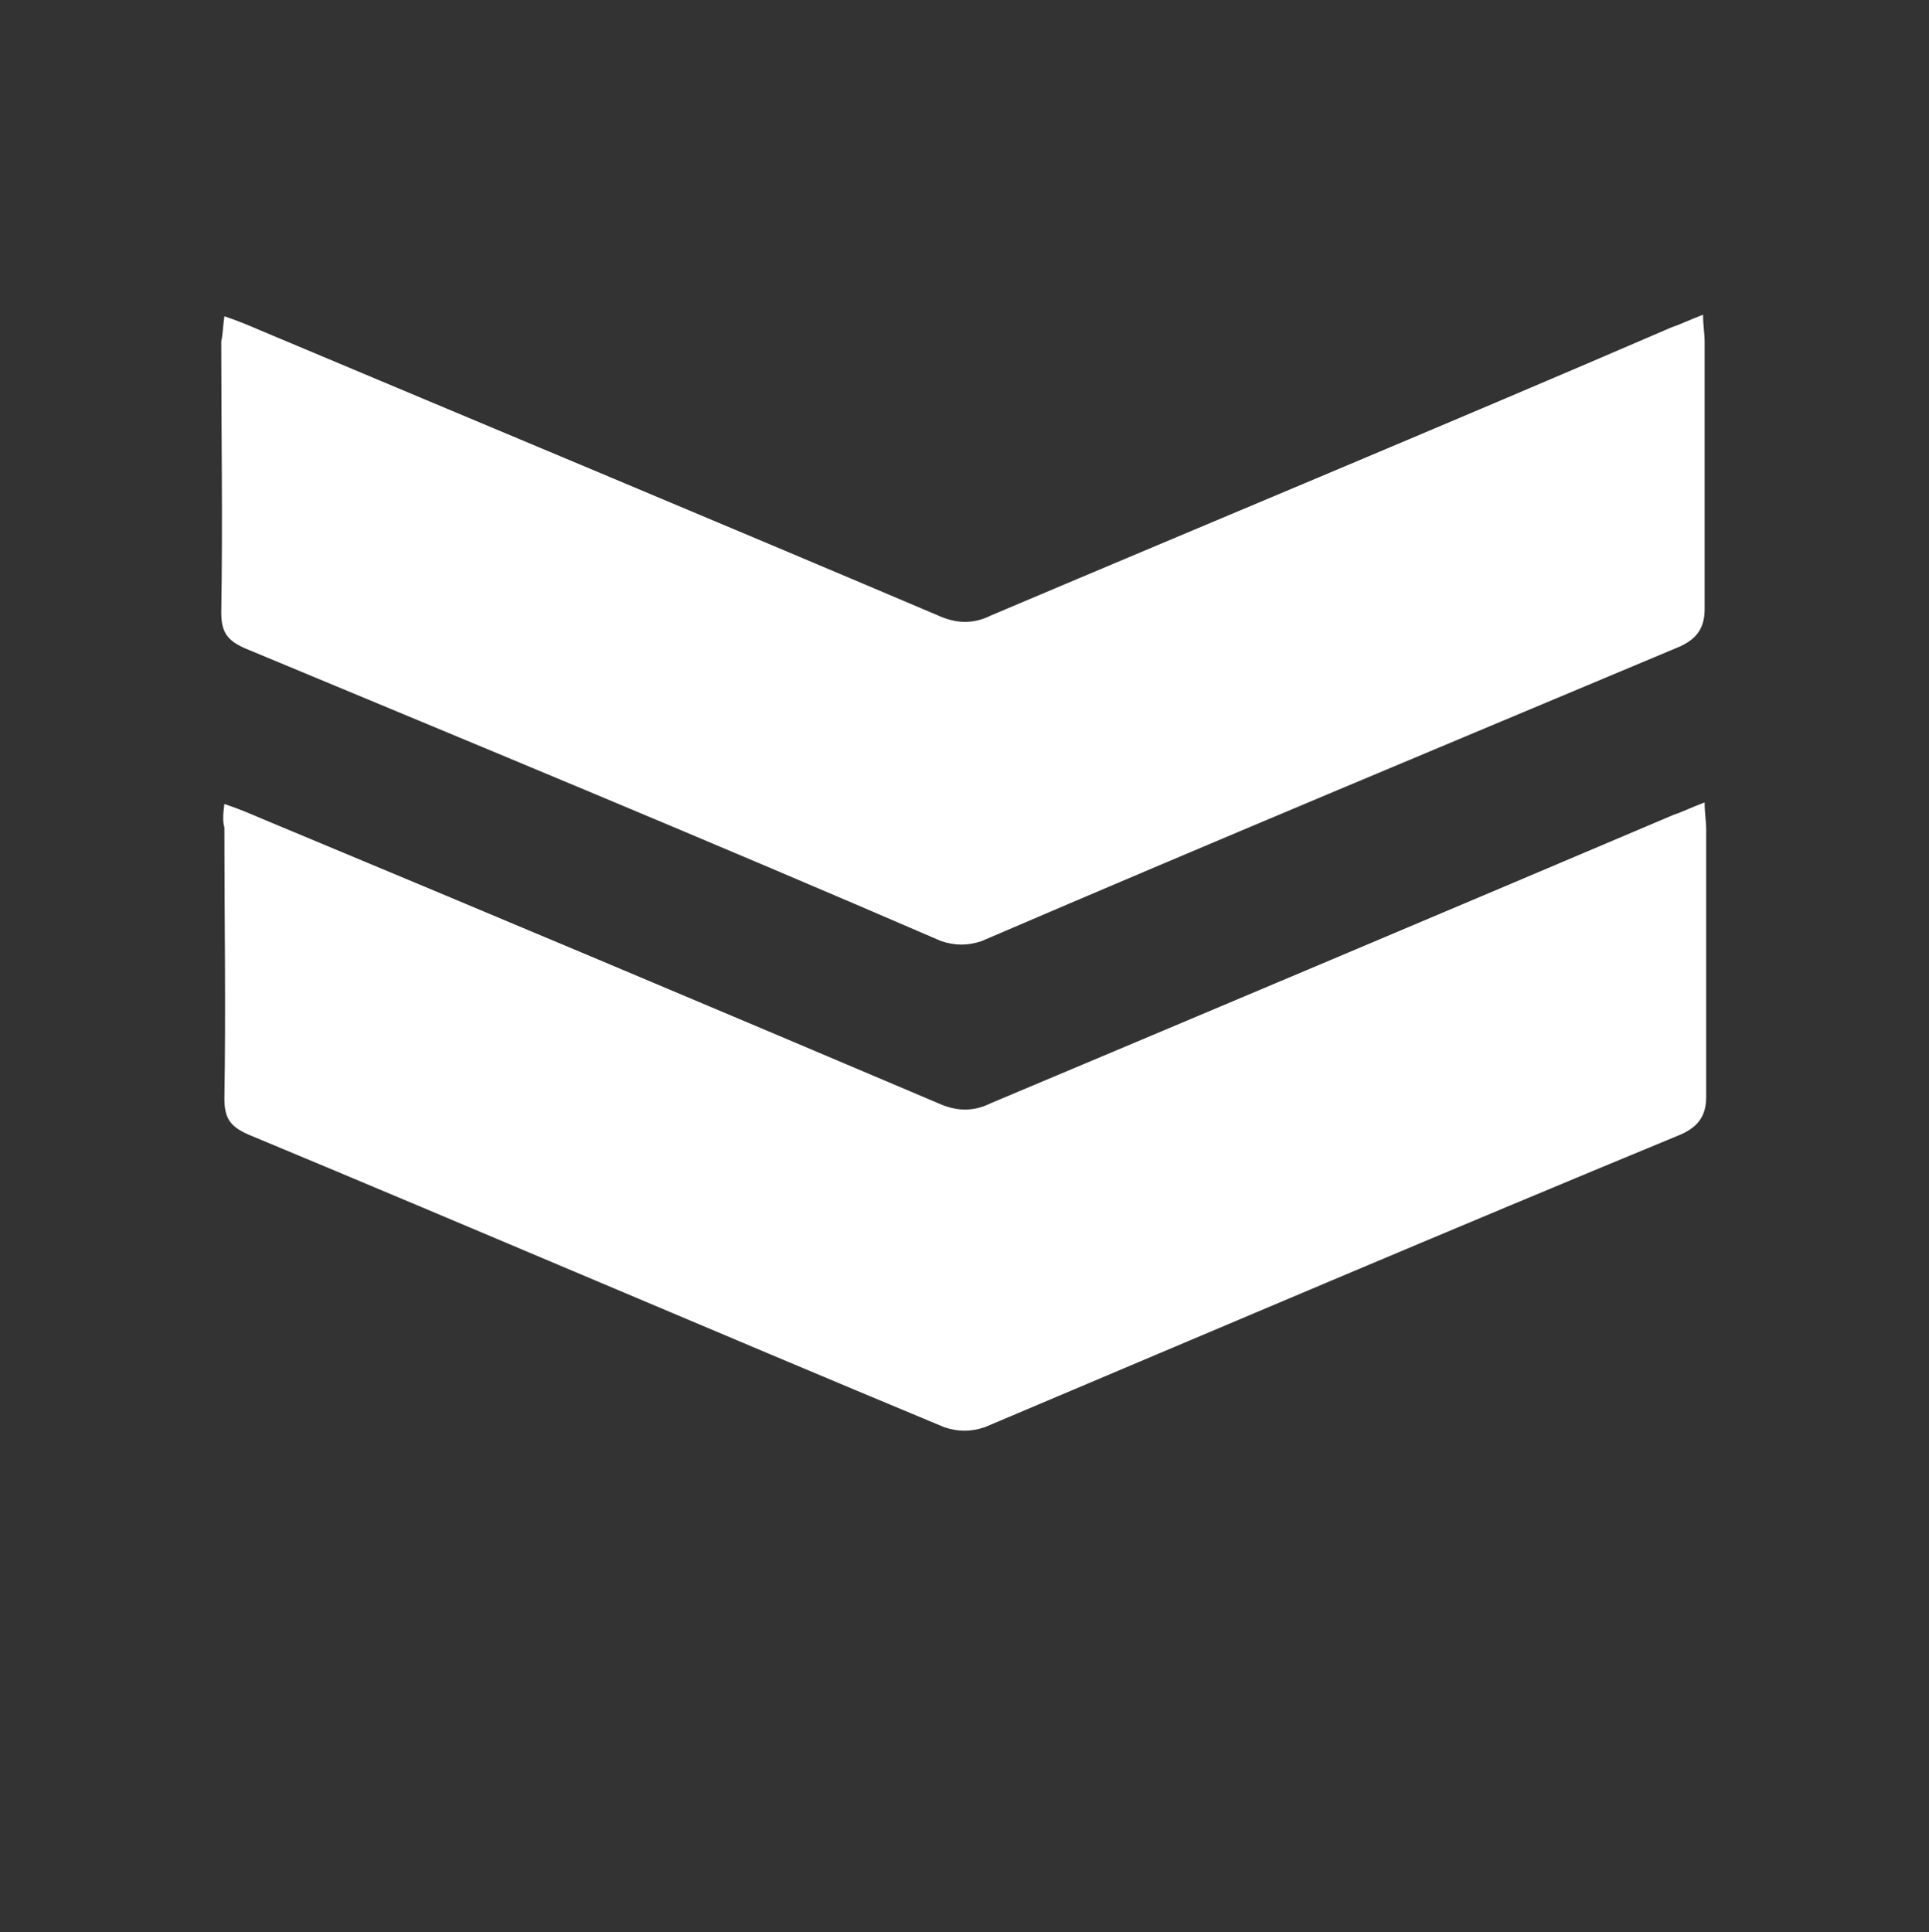
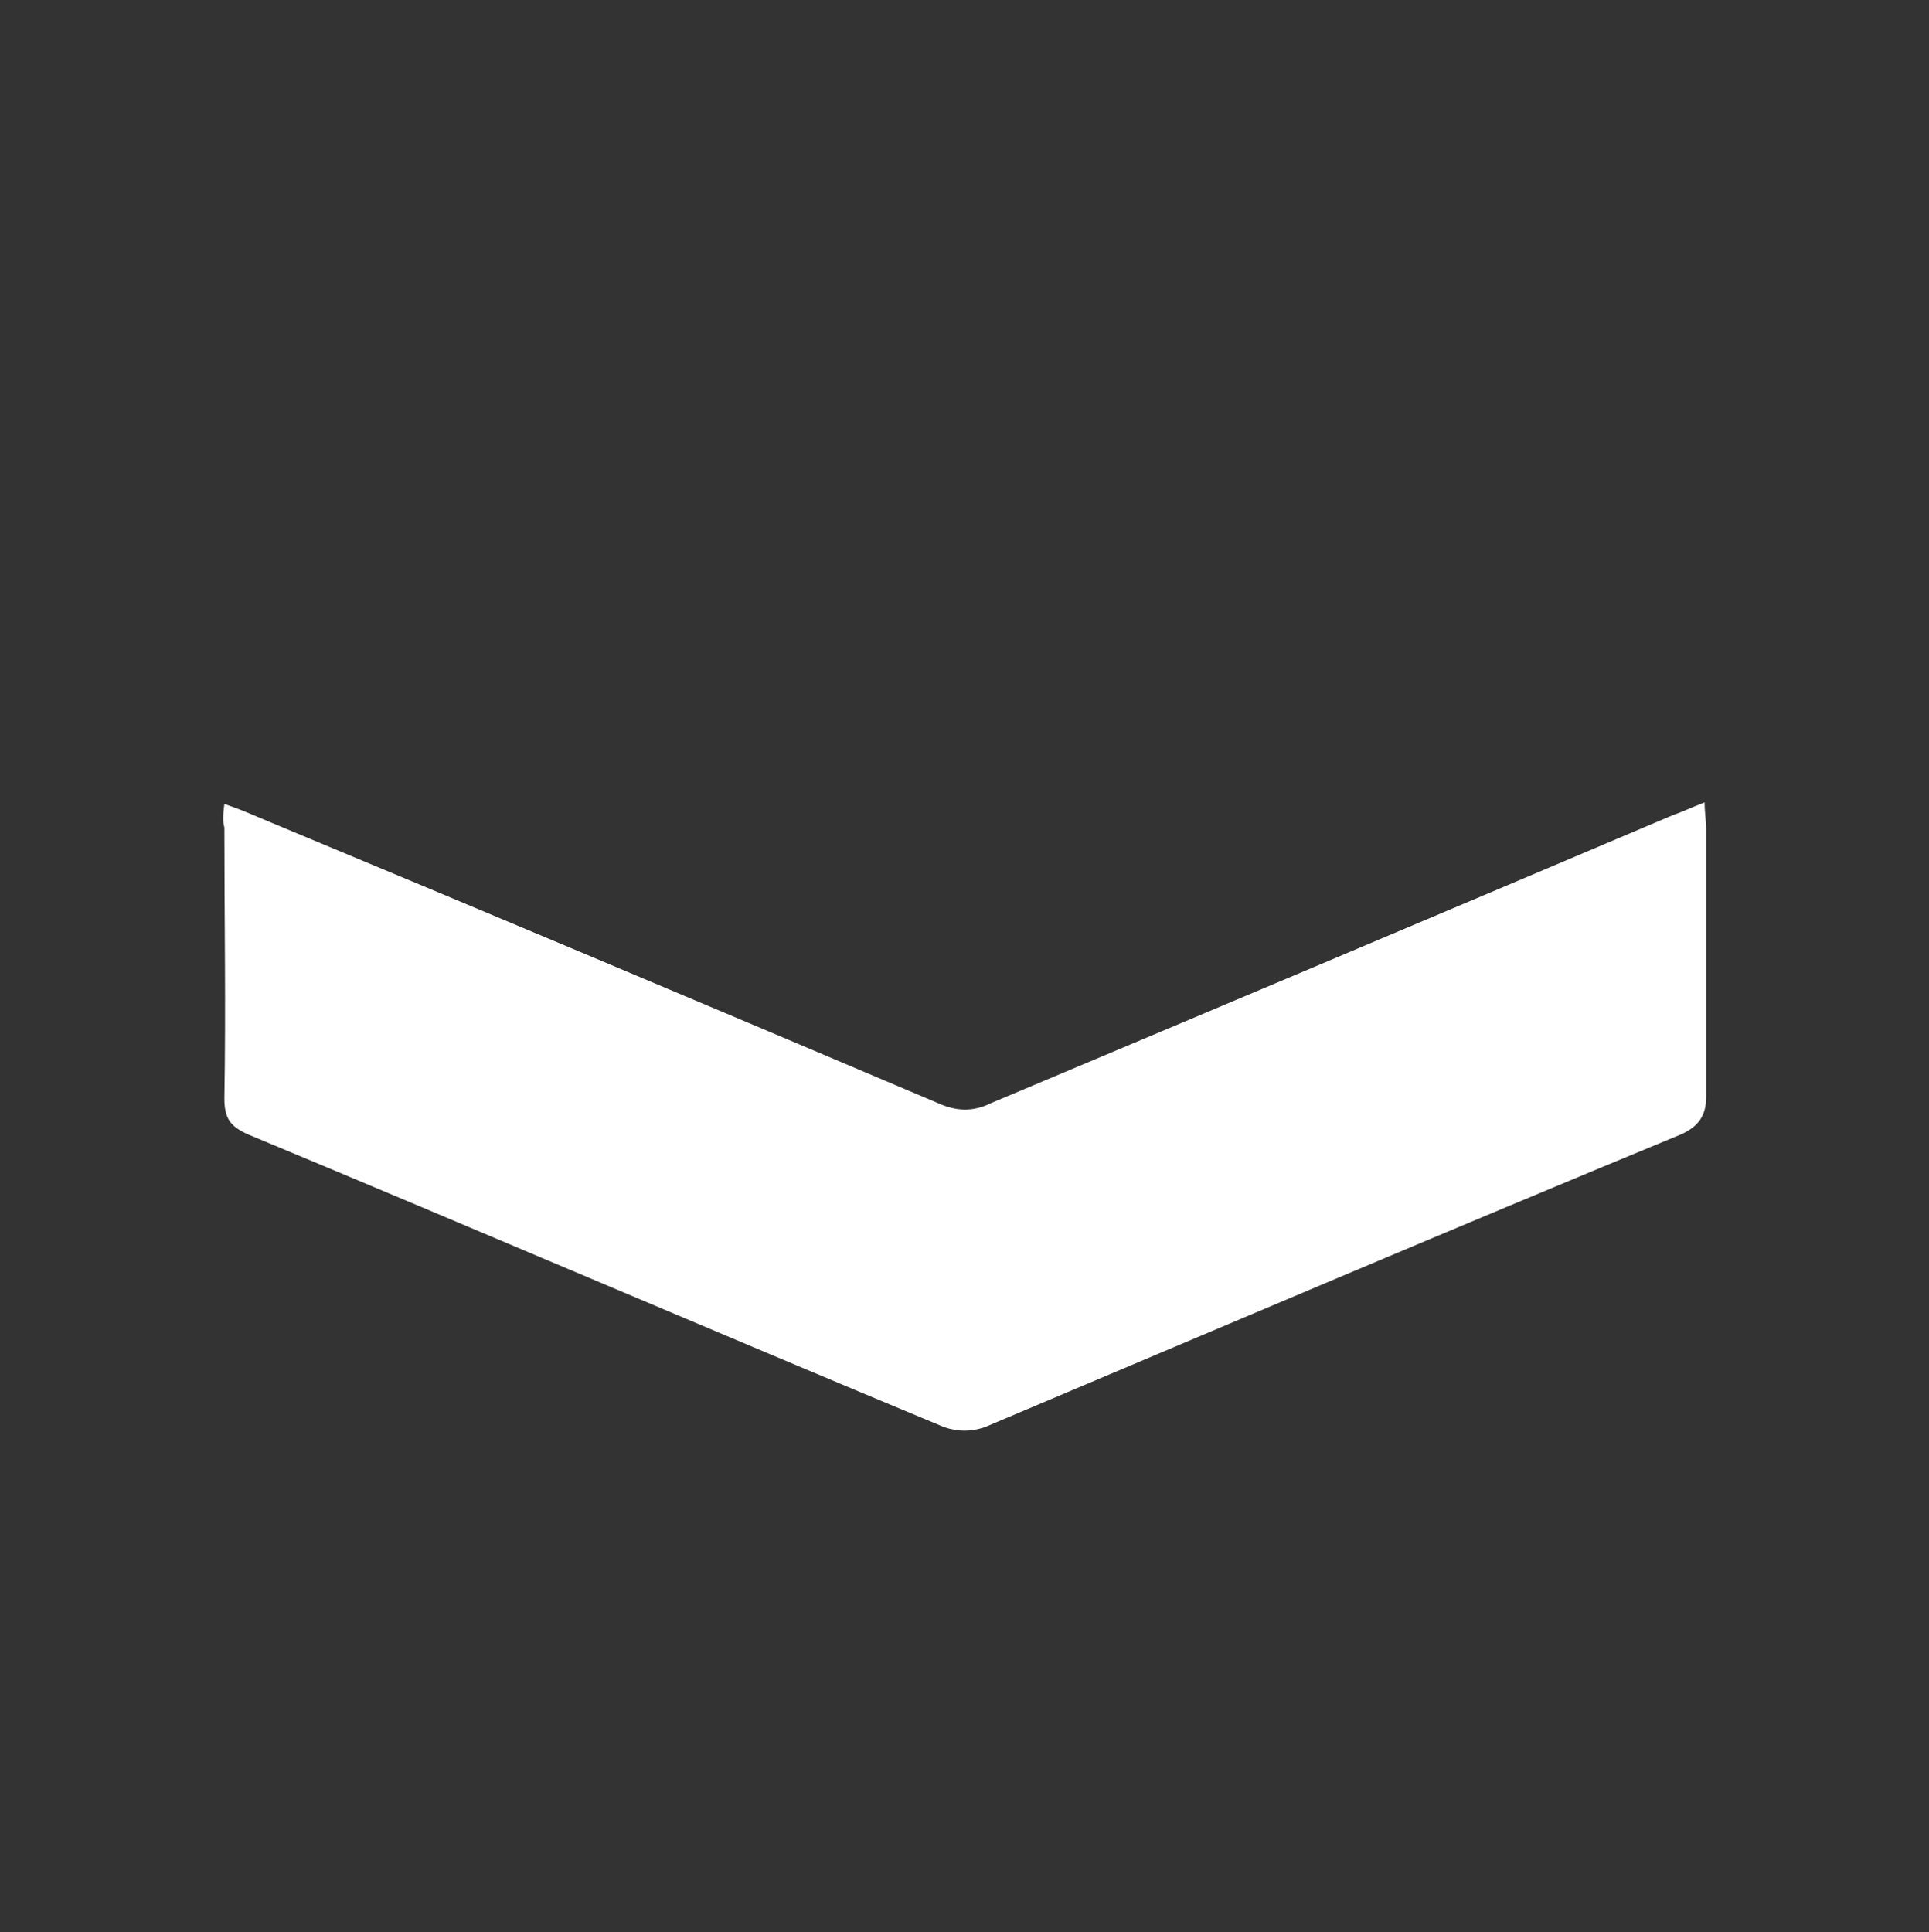
<svg xmlns="http://www.w3.org/2000/svg" version="1.1" id="Capa_1" x="0px" y="0px" viewBox="0 0 123.8 124" style="enable-background:new 0 0 123.8 124;" xml:space="preserve">
  <rect x="0" y="0" width="123.8" height="124" fill="#333333" stroke="none" />
  <style type="text/css">
	.st0{fill:#FFFFFF;}
</style>
  <g>
-     <path class="st0" d="M14.4,20.3c0.9,0.3,1.6,0.6,2.3,0.9c14.5,6.1,28.9,12.1,43.5,18.3c1.1,0.5,2.2,0.6,3.4,0   C78,33.4,92.7,27.3,107.3,21c0.6-0.2,1.2-0.5,2-0.8c0,0.7,0.1,1.2,0.1,1.7c0,5.8,0,11.5,0,17.2c0,1.2-0.5,1.9-1.6,2.4   C92.8,47.8,77.9,54,63,60.4c-0.9,0.3-1.7,0.3-2.6,0C45.6,54,30.6,47.8,15.7,41.6c-1.1-0.5-1.5-1-1.5-2.3c0.1-5.8,0-11.6,0-17.4   C14.3,21.5,14.3,21,14.4,20.3z" />
    <path class="st0" d="M14.4,51.6c0.9,0.3,1.6,0.6,2.3,0.9c14.4,6,28.9,12.1,43.5,18.3c1.1,0.5,2.2,0.6,3.4,0   c14.5-6.1,29.2-12.3,43.8-18.5c0.6-0.2,1.2-0.5,2-0.8c0,0.7,0.1,1.2,0.1,1.7c0,5.8,0,11.5,0,17.2c0,1.2-0.5,1.9-1.6,2.4   c-15,6.2-29.8,12.5-44.7,18.8c-0.9,0.3-1.7,0.3-2.6,0C45.7,85.4,30.8,79,15.9,72.8c-1.1-0.5-1.5-1-1.5-2.3c0.1-5.8,0-11.6,0-17.4   C14.3,52.8,14.3,52.3,14.4,51.6z" />
  </g>
</svg>